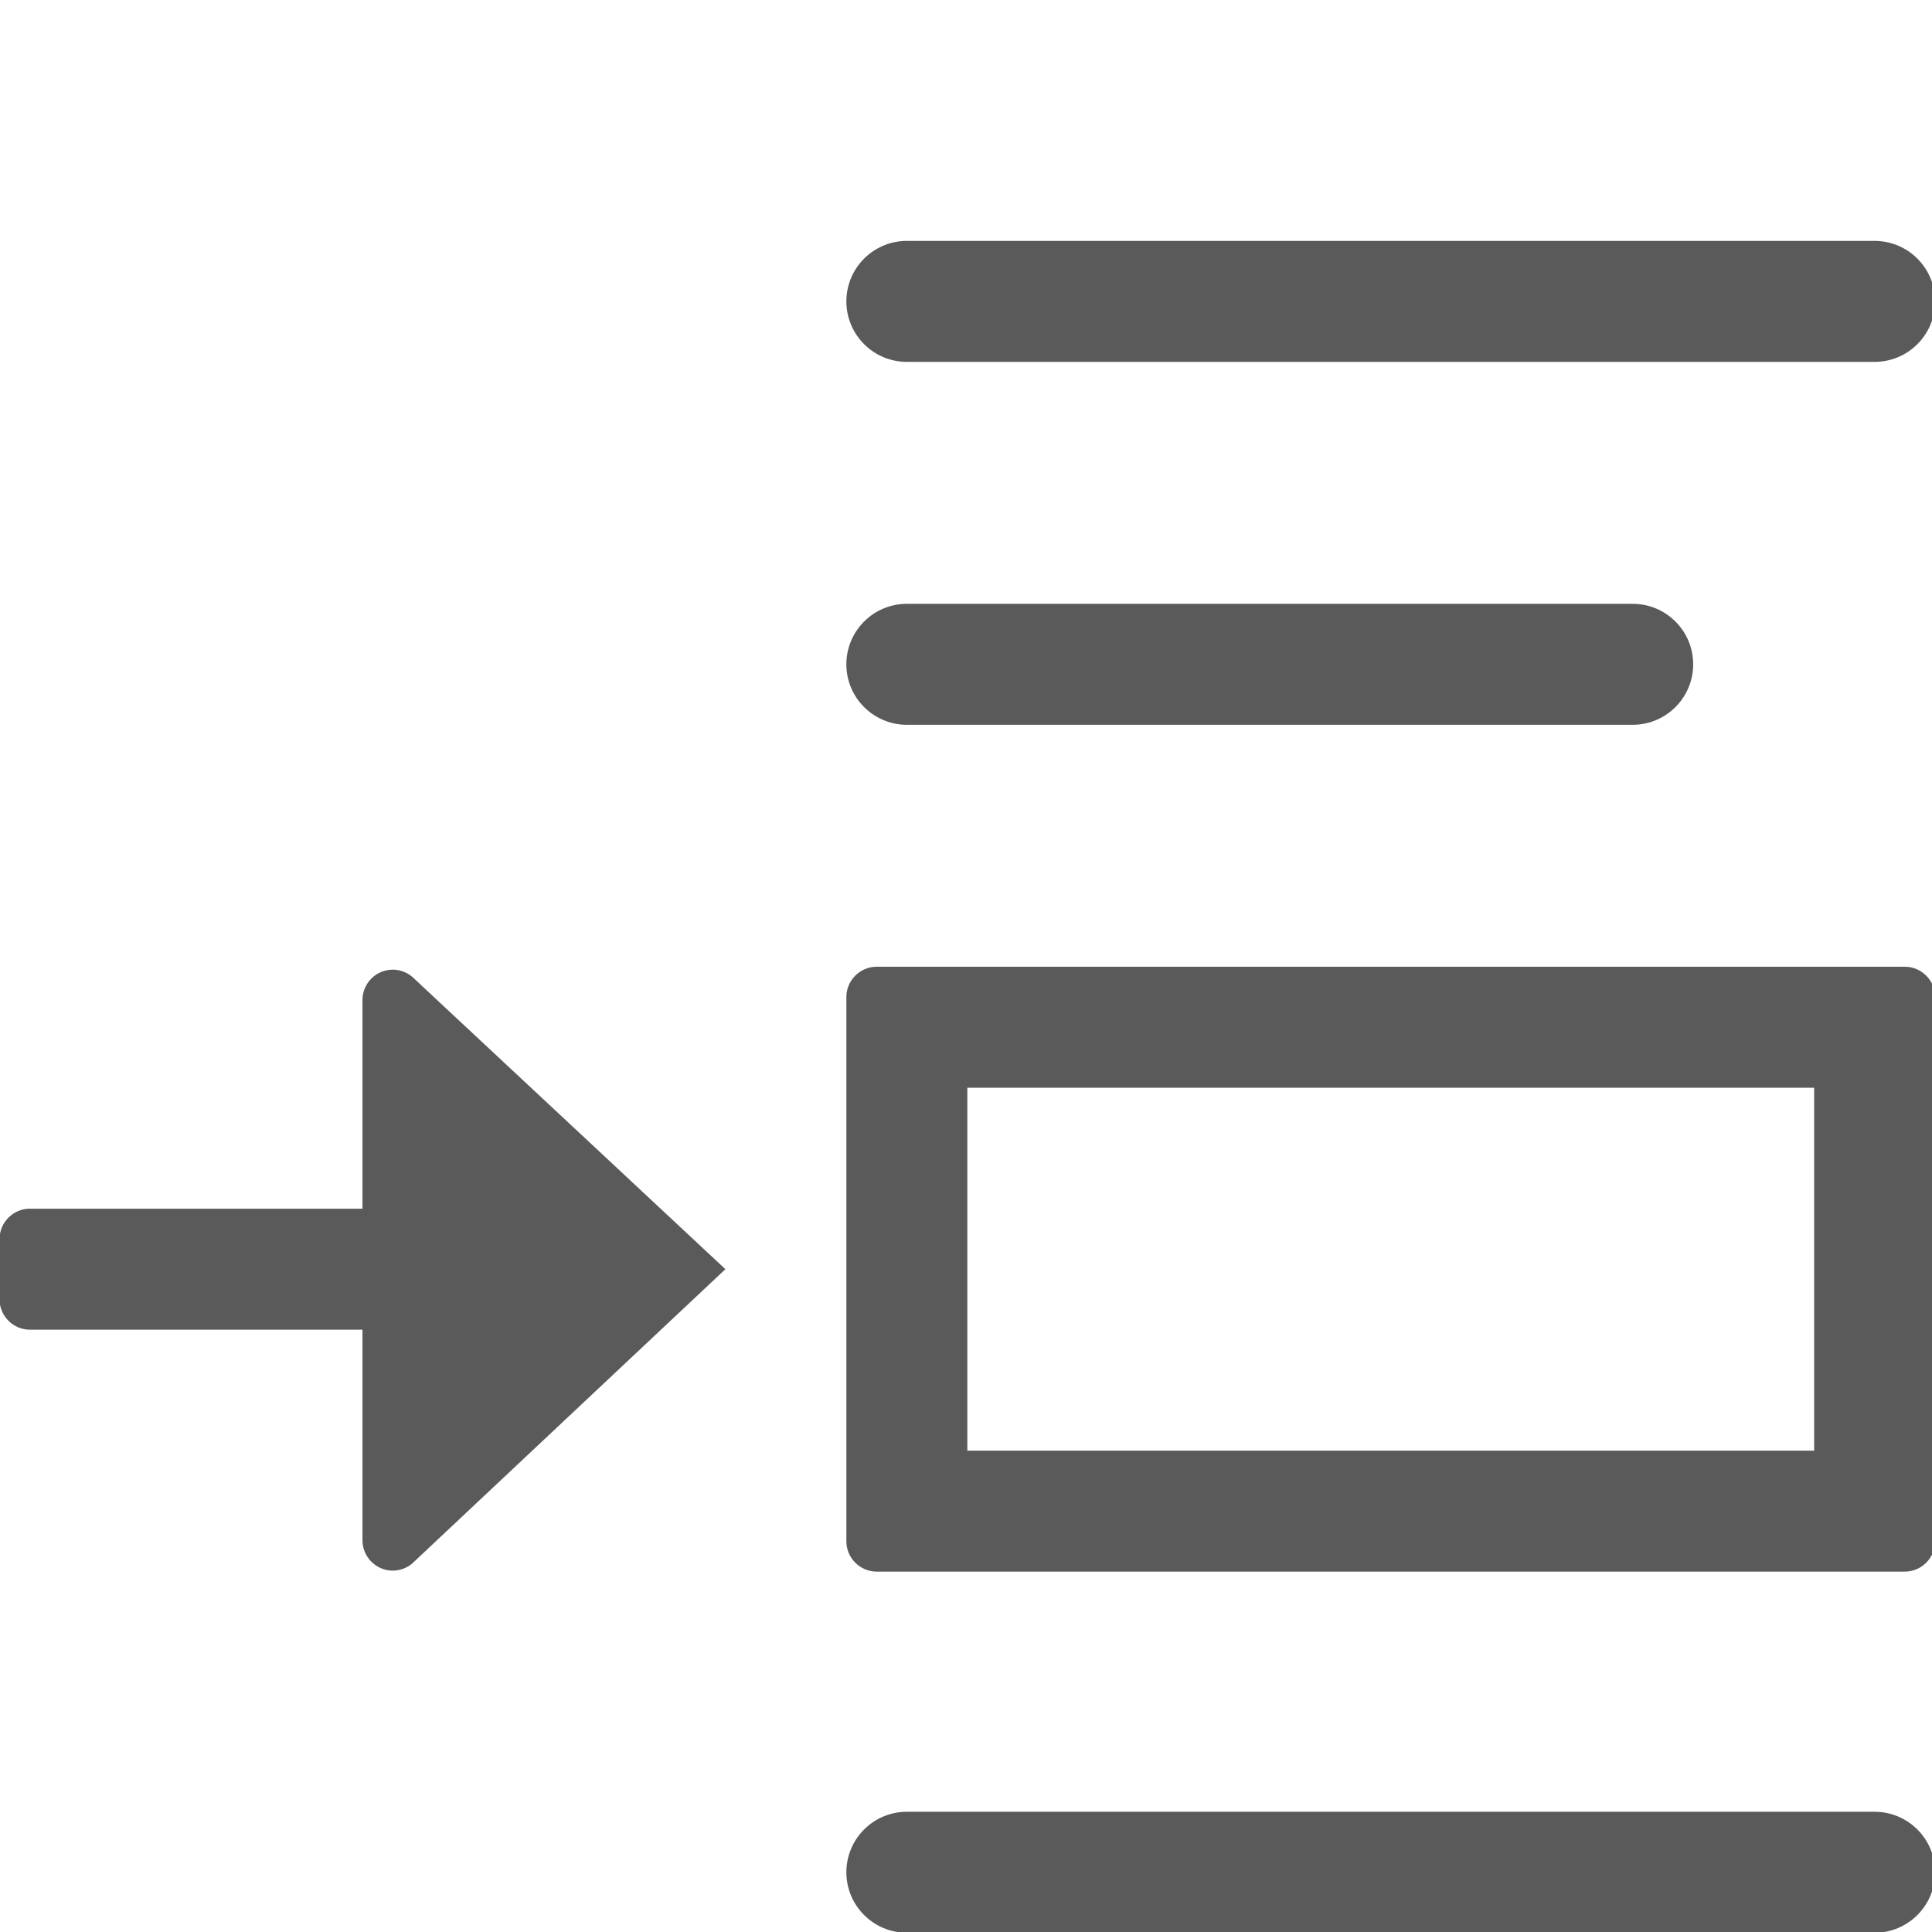
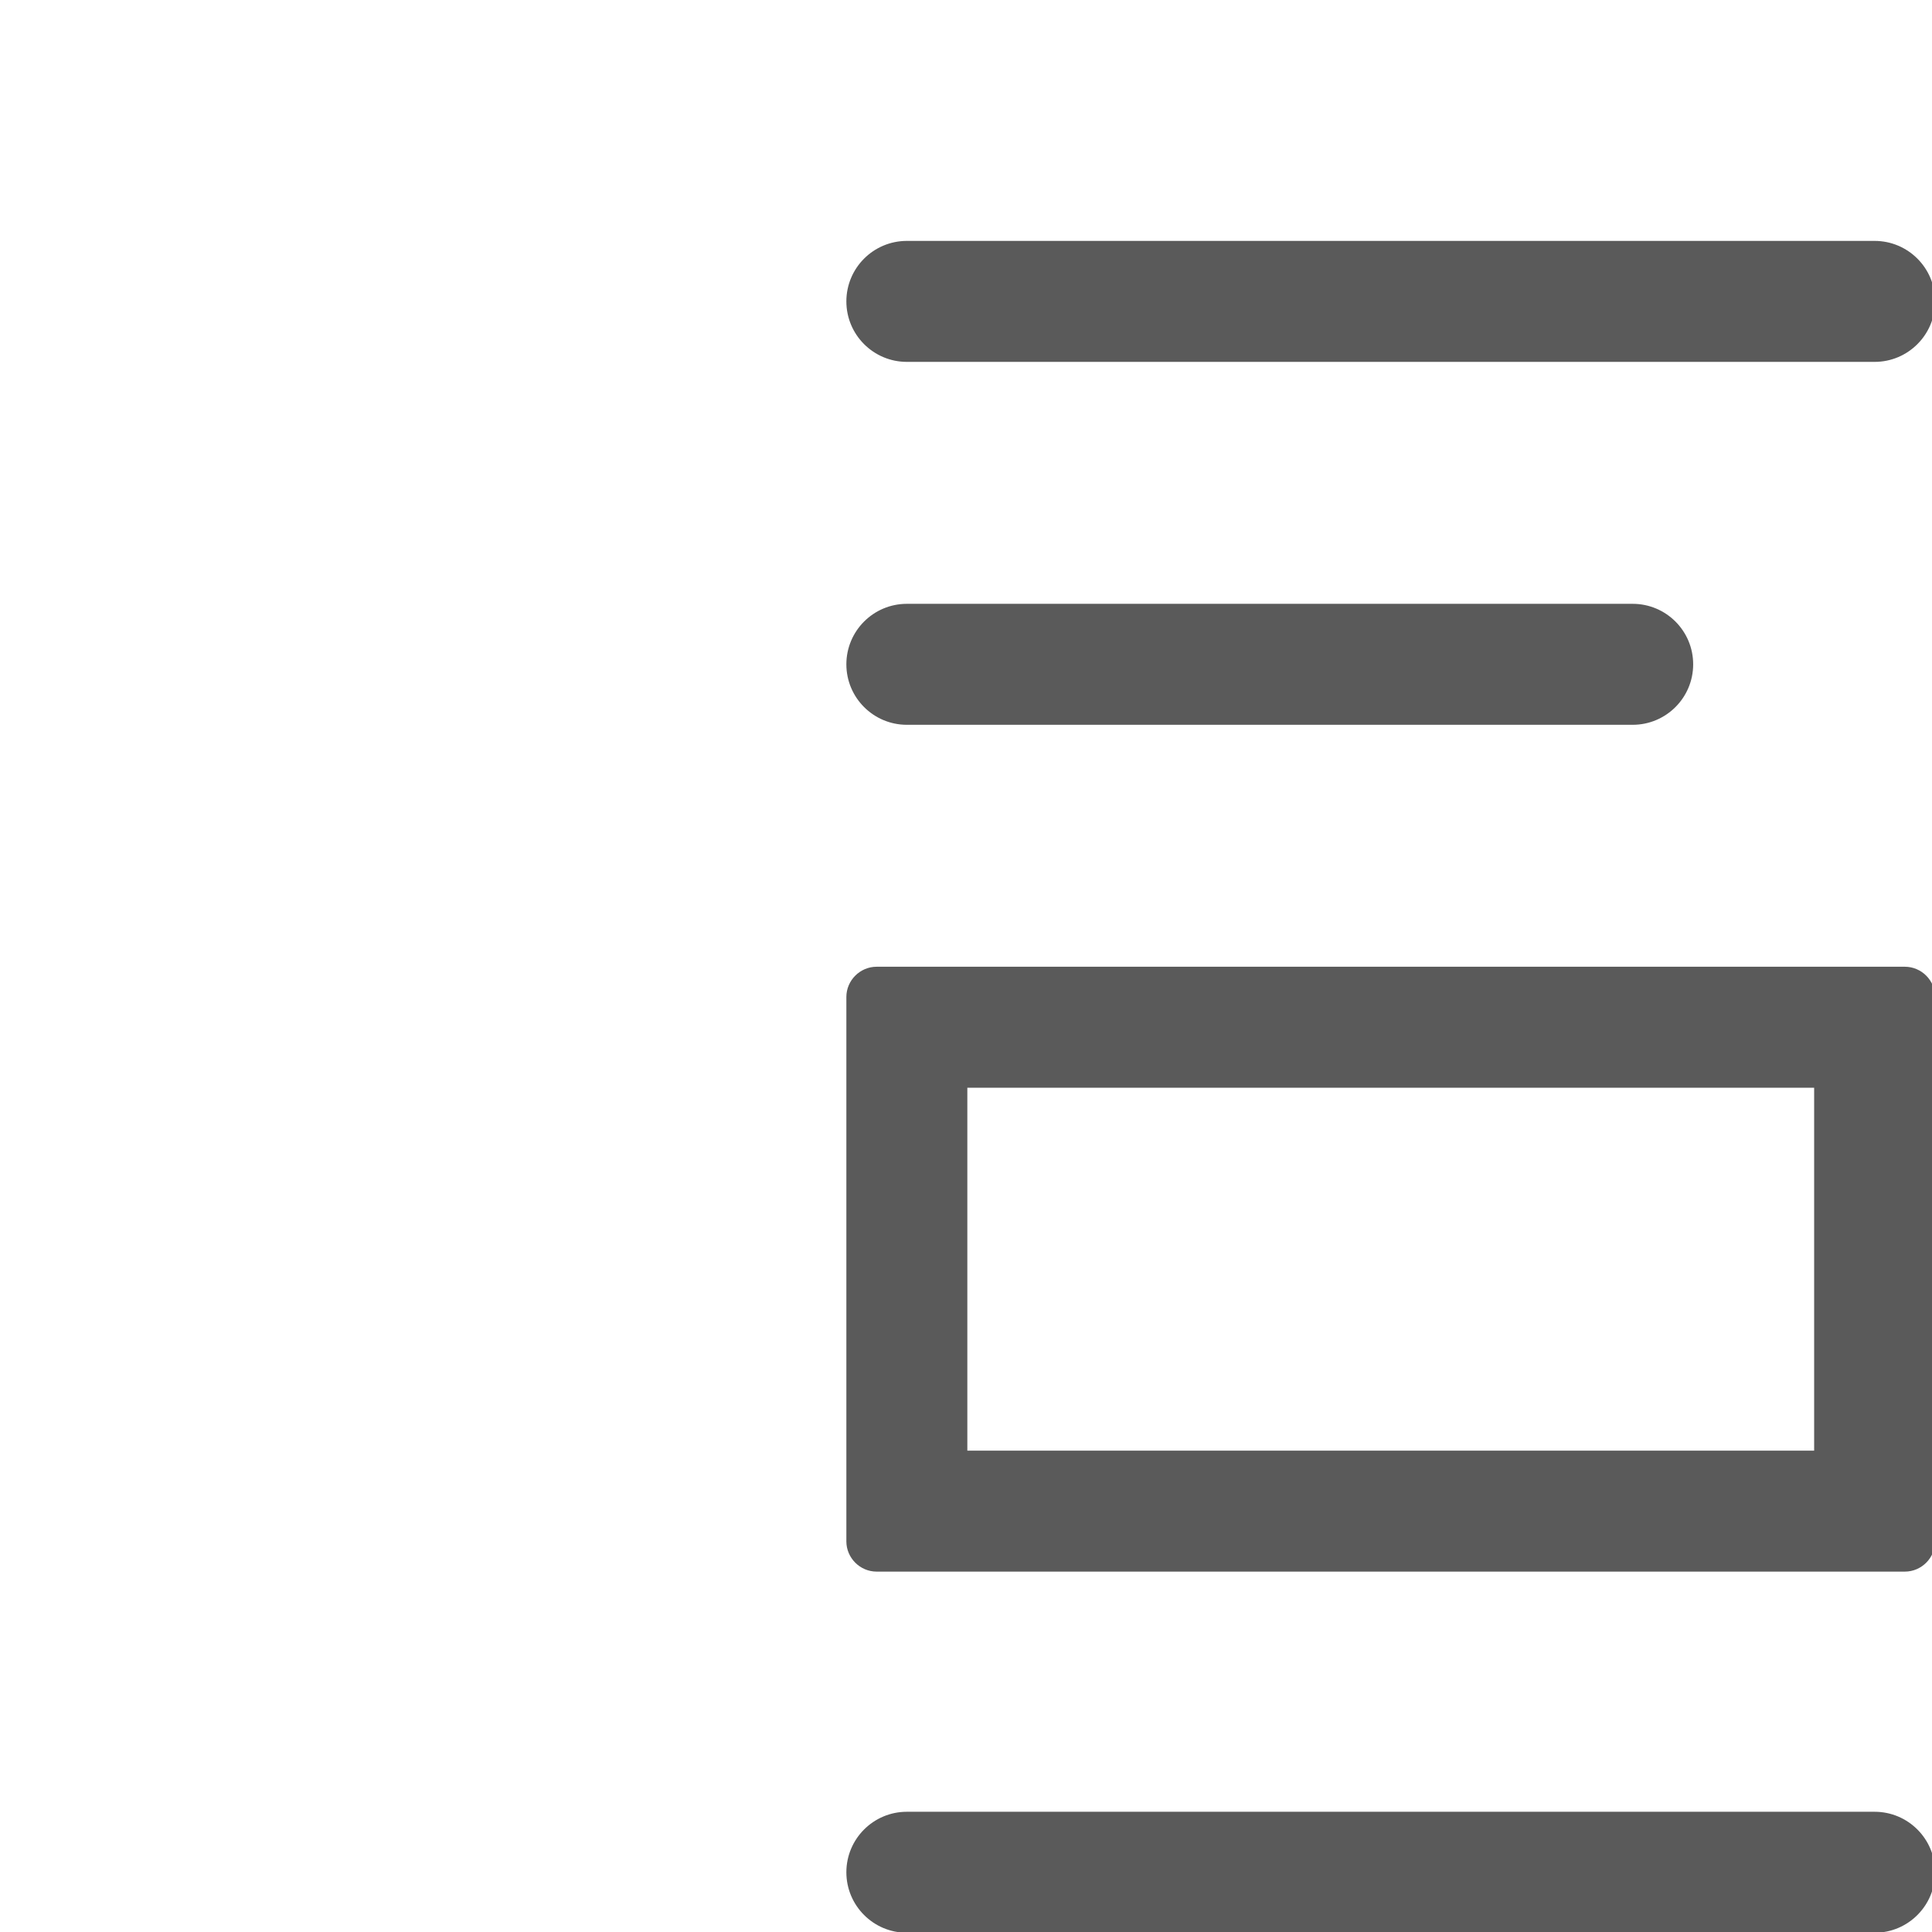
<svg xmlns="http://www.w3.org/2000/svg" width="100%" height="100%" viewBox="0 0 13 13" version="1.1" xml:space="preserve" style="fill-rule:evenodd;clip-rule:evenodd;stroke-linejoin:round;stroke-miterlimit:2;">
  <g transform="matrix(0.407,0,0,0.407,-0.817,-2.449)">
    <path d="M34,11C34,10.448 33.552,10 33,10L17,10C16.448,10 16,10.448 16,11C16,11.552 16.448,12 17,12L33,12C33.552,12 34,11.552 34,11Z" style="fill:rgb(90,90,90);" />
  </g>
  <g transform="matrix(0.407,0,0,0.407,-0.817,8.121)">
    <path d="M34,11C34,10.448 33.552,10 33,10L17,10C16.448,10 16,10.448 16,11C16,11.552 16.448,12 17,12L33,12C33.552,12 34,11.552 34,11Z" style="fill:rgb(90,90,90);" />
  </g>
  <g transform="matrix(0.407,0,0,0.407,-0.817,-2.449)">
    <path d="M30,17C30,16.448 29.552,16 29,16L17,16C16.448,16 16,16.448 16,17C16,17.552 16.448,18 17,18L29,18C29.552,18 30,17.552 30,17Z" style="fill:rgb(90,90,90);" />
  </g>
  <g transform="matrix(0.407,0,0,0.407,-0.817,-2.449)">
-     <path d="M8.82,22.164C8.73,22.089 8.617,22.048 8.5,22.048C8.226,22.048 8,22.274 8,22.548L8,26L2.5,26C2.226,26 2,26.226 2,26.5L2,27.5C2,27.774 2.226,28 2.5,28L8,28L8,31.484C8,31.758 8.226,31.984 8.5,31.984C8.617,31.984 8.73,31.943 8.82,31.868L14,27L8.82,22.164Z" style="fill:rgb(90,90,90);" />
-   </g>
+     </g>
  <g transform="matrix(0.407,0,0,0.407,-0.817,-2.449)">
    <path d="M16,22.5L16,31.5C16,31.774 16.226,32 16.5,32L33.5,32C33.774,32 34,31.774 34,31.5L34,22.5C34,22.226 33.774,22 33.5,22L16.5,22C16.226,22 16,22.226 16,22.5ZM32,30L18,30L18,24L32,24L32,30Z" style="fill:rgb(90,90,90);" />
  </g>
</svg>